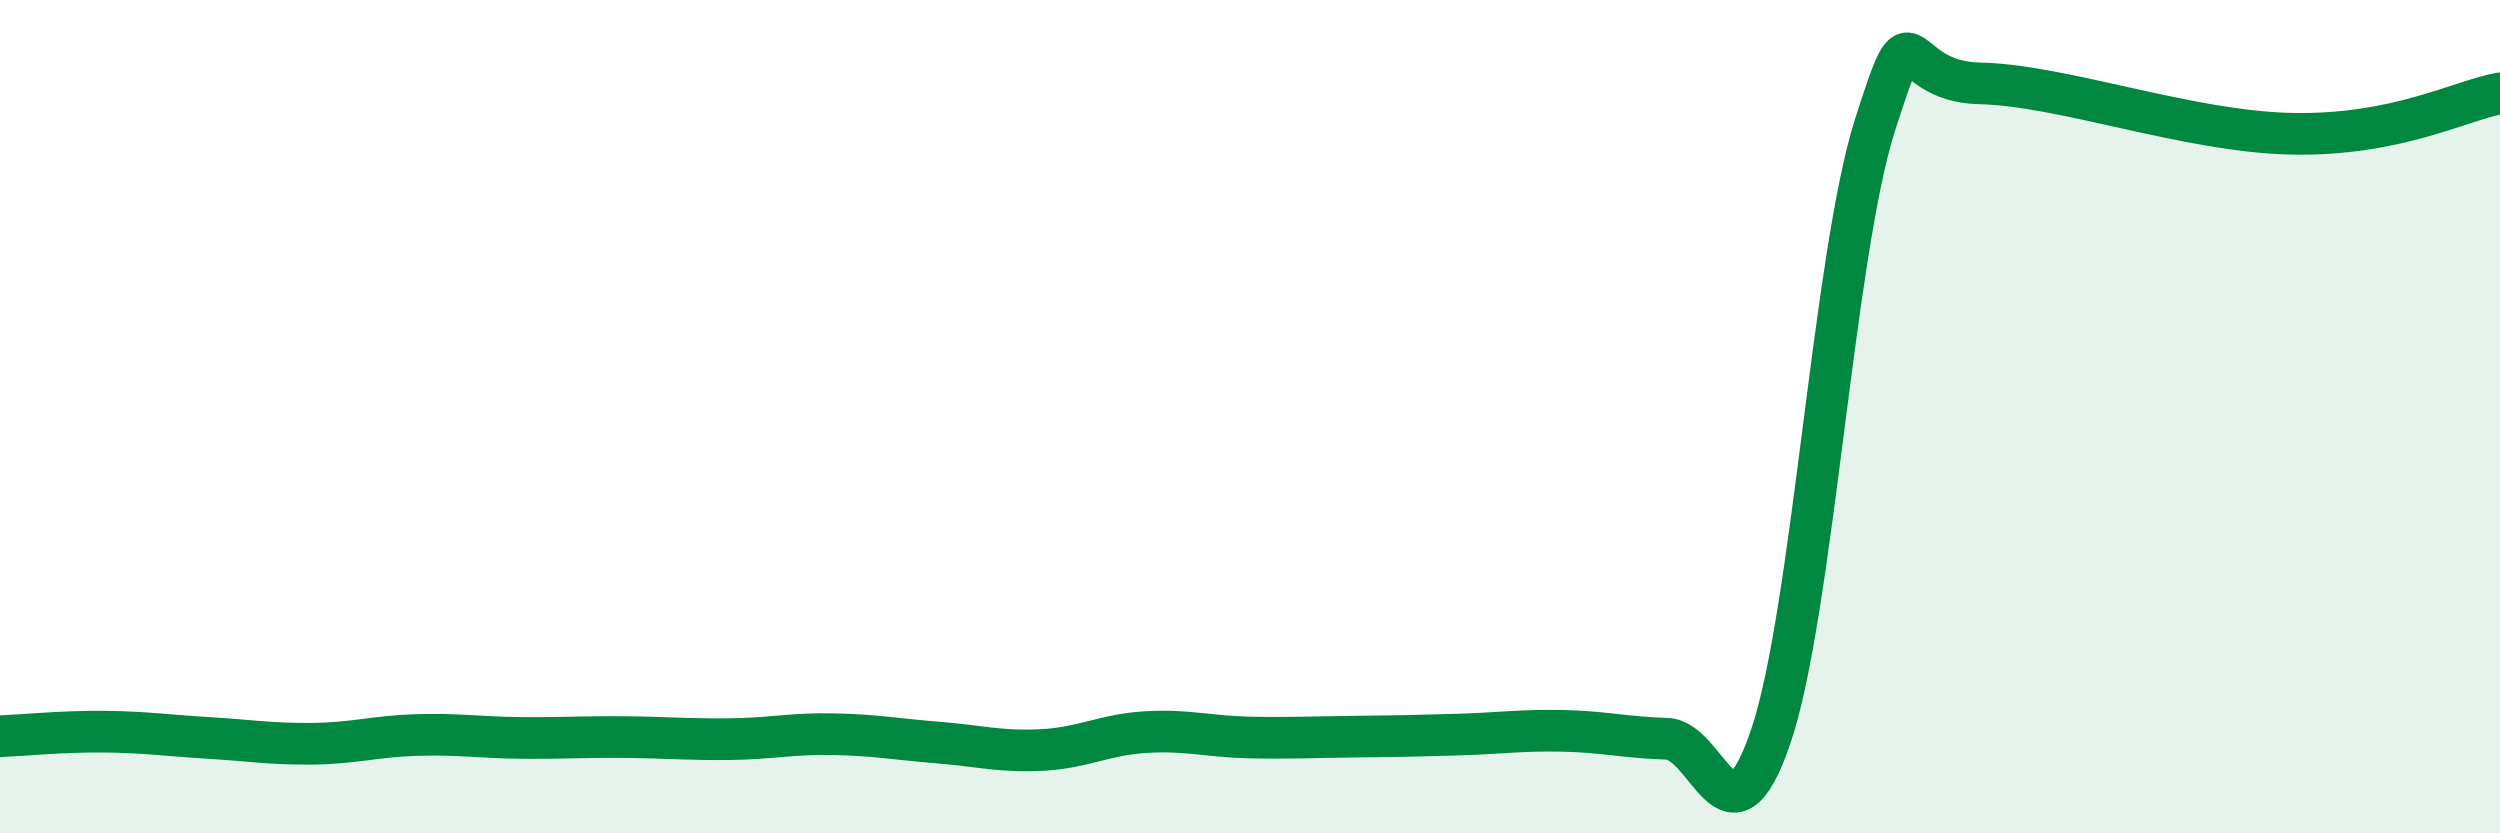
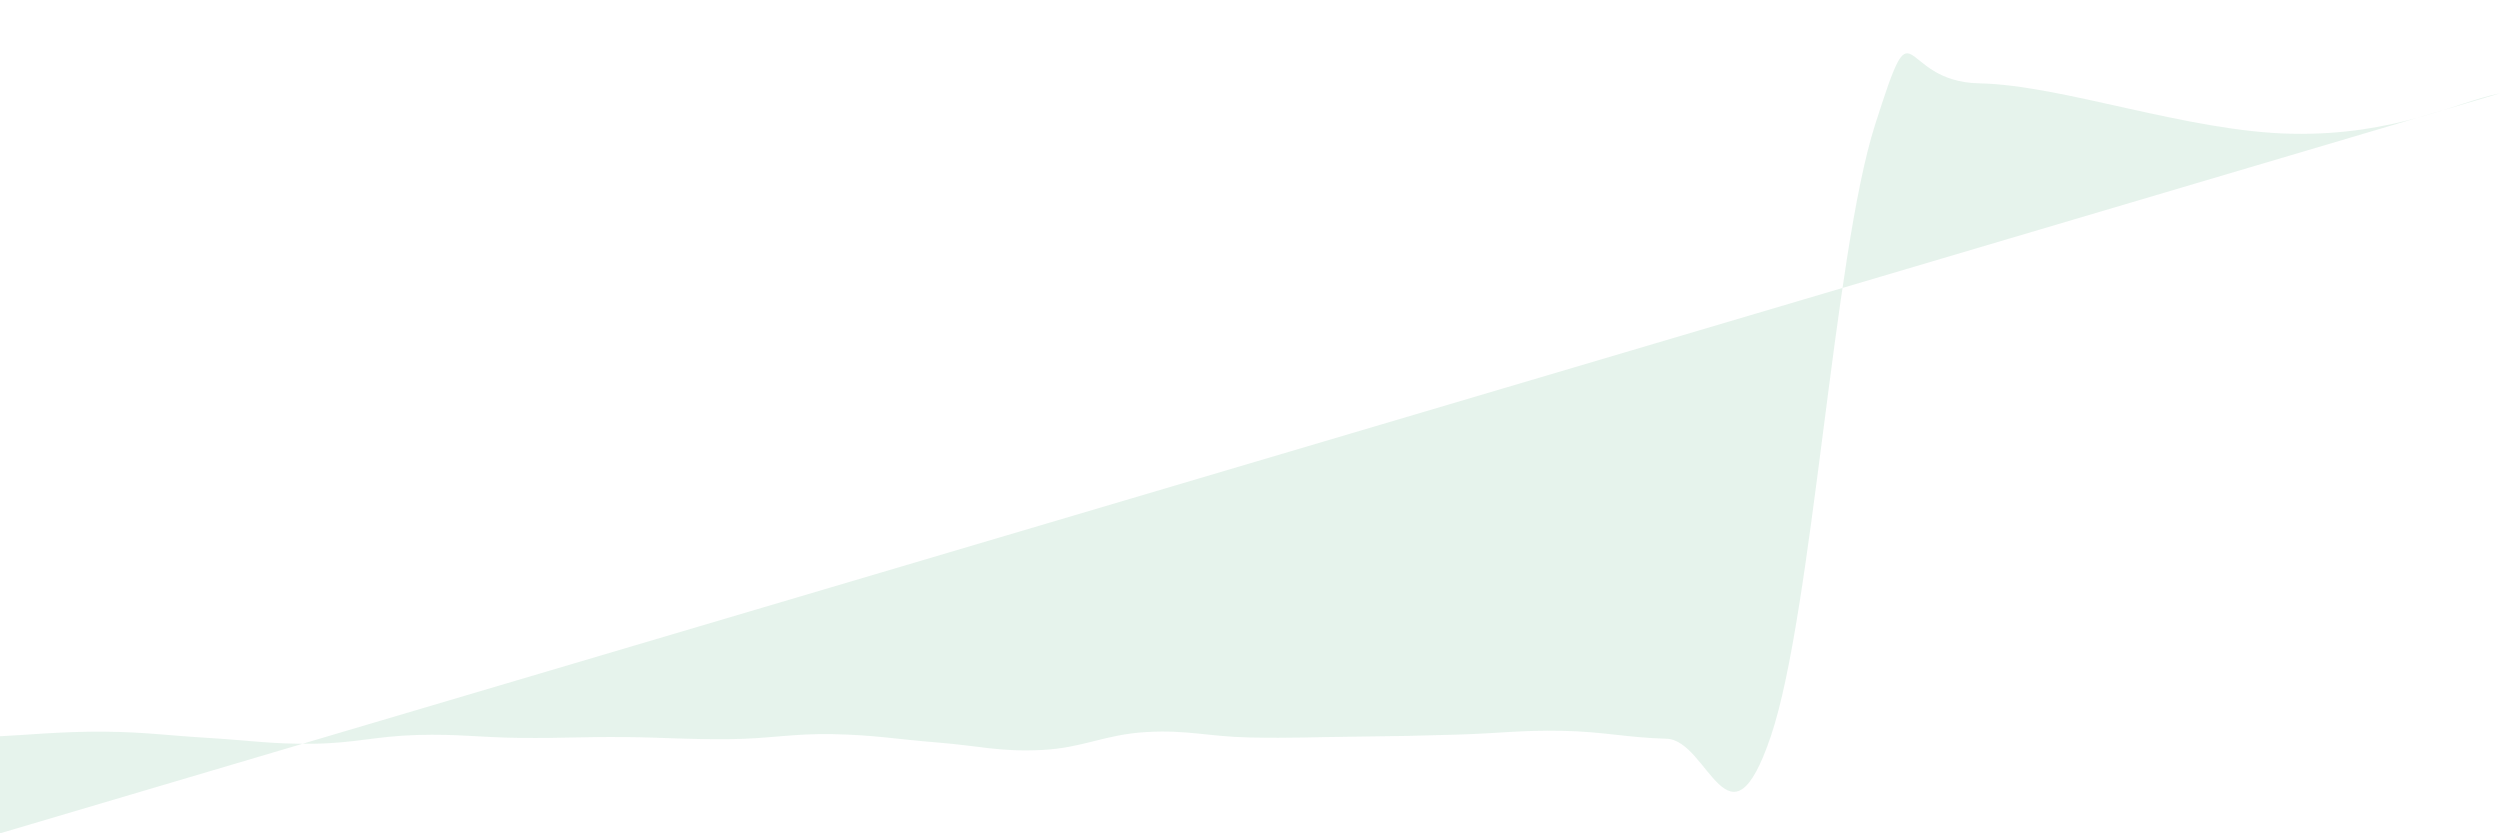
<svg xmlns="http://www.w3.org/2000/svg" width="60" height="20" viewBox="0 0 60 20">
-   <path d="M 0,17.67 C 0.5,17.65 1.5,17.55 2.5,17.56 C 3.5,17.57 4,17.65 5,17.71 C 6,17.77 6.5,17.86 7.5,17.85 C 8.5,17.84 9,17.67 10,17.64 C 11,17.61 11.5,17.7 12.5,17.71 C 13.5,17.72 14,17.68 15,17.69 C 16,17.7 16.5,17.75 17.5,17.74 C 18.5,17.73 19,17.6 20,17.62 C 21,17.64 21.5,17.74 22.5,17.82 C 23.5,17.9 24,18.05 25,18 C 26,17.95 26.5,17.63 27.5,17.57 C 28.5,17.51 29,17.68 30,17.7 C 31,17.72 31.5,17.69 32.5,17.68 C 33.5,17.67 34,17.66 35,17.63 C 36,17.6 36.5,17.52 37.5,17.54 C 38.5,17.56 39,17.7 40,17.73 C 41,17.76 41.5,20.62 42.5,17.67 C 43.5,14.72 44,6.13 45,3 C 46,-0.13 45.5,1.96 47.5,2 C 49.5,2.04 52.5,3.16 55,3.21 C 57.5,3.26 59,2.43 60,2.24L60 20L0 20Z" fill="#008740" opacity="0.1" stroke-linecap="round" stroke-linejoin="round" />
-   <path d="M 0,17.67 C 0.5,17.65 1.5,17.55 2.5,17.56 C 3.5,17.57 4,17.65 5,17.71 C 6,17.77 6.5,17.86 7.5,17.85 C 8.5,17.84 9,17.67 10,17.64 C 11,17.61 11.5,17.7 12.5,17.71 C 13.5,17.72 14,17.68 15,17.69 C 16,17.7 16.5,17.75 17.5,17.74 C 18.5,17.73 19,17.6 20,17.62 C 21,17.64 21.5,17.74 22.5,17.82 C 23.5,17.9 24,18.05 25,18 C 26,17.95 26.5,17.63 27.5,17.57 C 28.5,17.51 29,17.68 30,17.7 C 31,17.72 31.5,17.69 32.5,17.68 C 33.5,17.67 34,17.66 35,17.63 C 36,17.6 36.5,17.52 37.5,17.54 C 38.5,17.56 39,17.7 40,17.73 C 41,17.76 41.5,20.62 42.5,17.67 C 43.5,14.72 44,6.13 45,3 C 46,-0.13 45.5,1.96 47.5,2 C 49.5,2.04 52.5,3.16 55,3.21 C 57.5,3.26 59,2.43 60,2.24" stroke="#008740" stroke-width="1" fill="none" stroke-linecap="round" stroke-linejoin="round" />
+   <path d="M 0,17.67 C 0.5,17.65 1.5,17.55 2.5,17.56 C 3.5,17.57 4,17.65 5,17.71 C 6,17.77 6.5,17.86 7.5,17.85 C 8.5,17.84 9,17.67 10,17.64 C 11,17.61 11.5,17.7 12.5,17.71 C 13.5,17.72 14,17.68 15,17.69 C 16,17.7 16.5,17.75 17.5,17.74 C 18.5,17.73 19,17.6 20,17.62 C 21,17.64 21.5,17.74 22.5,17.82 C 23.5,17.9 24,18.05 25,18 C 26,17.95 26.5,17.63 27.5,17.57 C 28.5,17.51 29,17.68 30,17.7 C 31,17.72 31.5,17.69 32.5,17.68 C 33.5,17.67 34,17.66 35,17.63 C 36,17.6 36.5,17.52 37.5,17.54 C 38.5,17.56 39,17.7 40,17.73 C 41,17.76 41.5,20.62 42.5,17.67 C 43.5,14.72 44,6.13 45,3 C 46,-0.13 45.5,1.96 47.5,2 C 49.5,2.04 52.5,3.16 55,3.21 C 57.5,3.26 59,2.43 60,2.24L0 20Z" fill="#008740" opacity="0.1" stroke-linecap="round" stroke-linejoin="round" />
</svg>